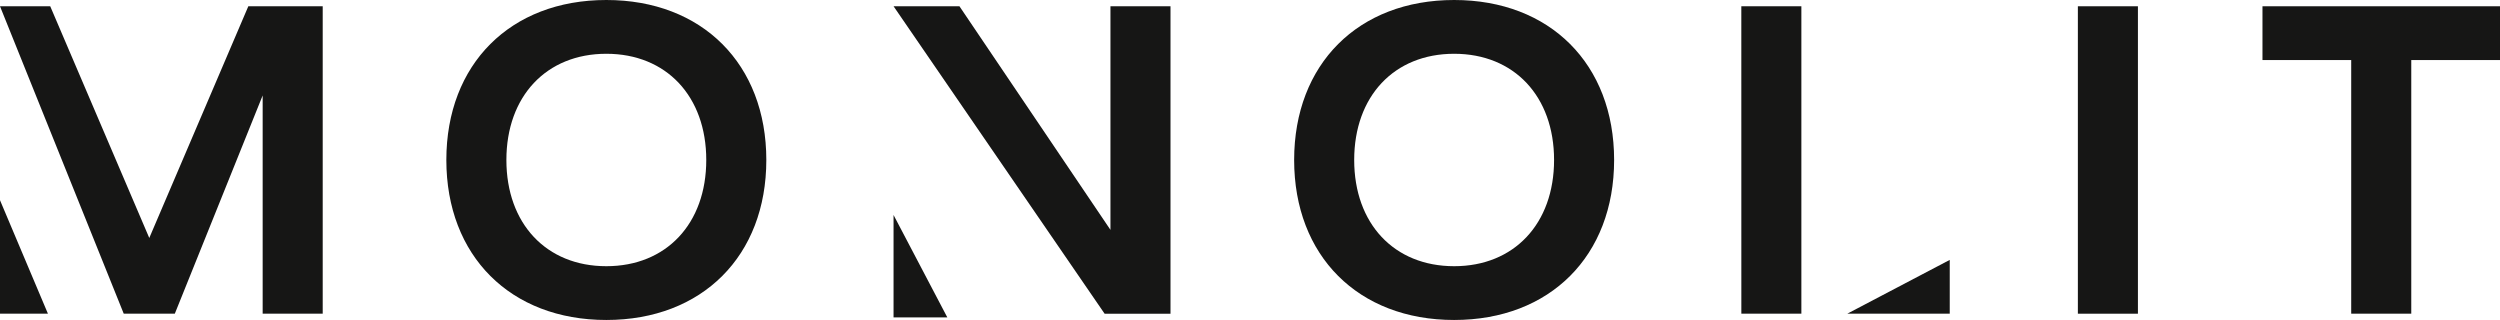
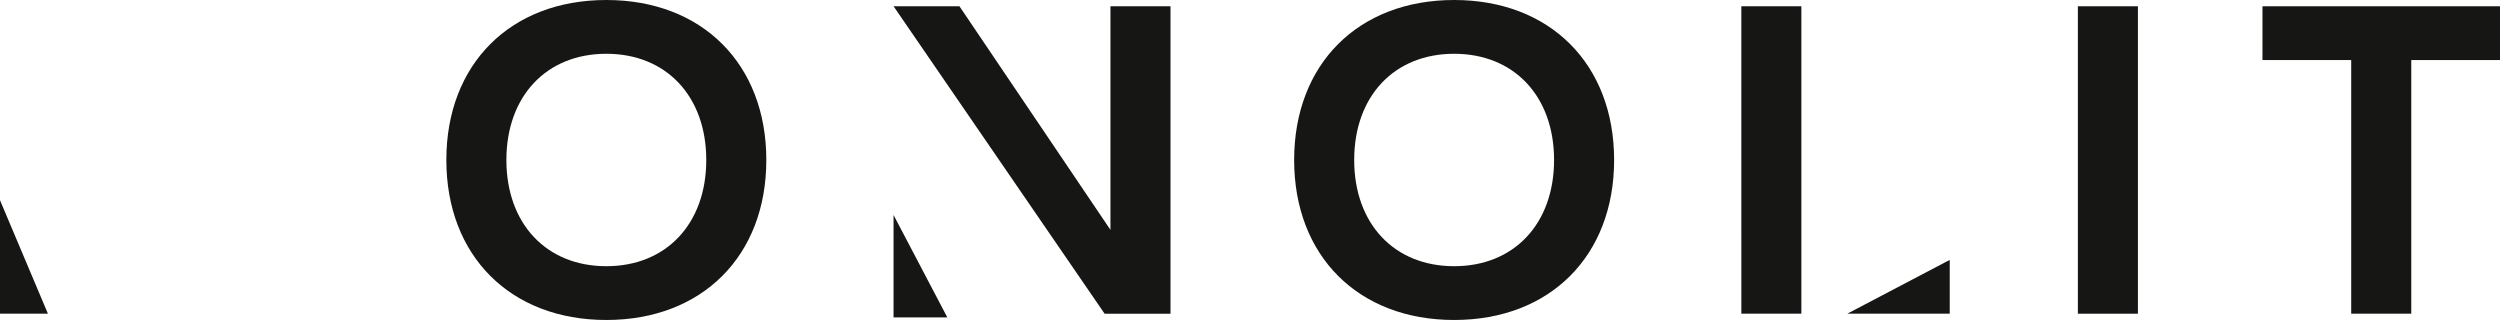
<svg xmlns="http://www.w3.org/2000/svg" width="390.536" height="49.985" viewBox="0 0 390.536 49.985">
  <defs>
    <clipPath id="clip-path">
      <rect id="Rectangle_3" data-name="Rectangle 3" width="390.536" height="49.985" transform="translate(0 0)" fill="none" />
    </clipPath>
  </defs>
  <g id="Group_21" data-name="Group 21" transform="translate(0 0)">
    <path id="Path_45" data-name="Path 45" d="M173.469.979v34.93L149.879.979H139.588l32.97,48.029h10.291V.98h-9.38Z" fill="#161615" />
    <g id="Group_20" data-name="Group 20">
      <g id="Group_19" data-name="Group 19" clip-path="url(#clip-path)">
        <path id="Path_46" data-name="Path 46" d="M94.718,0C79.736,0,69.725,10.011,69.725,24.992S79.736,49.985,94.718,49.985s24.993-10.011,24.993-24.993S109.7,0,94.718,0m0,41.584c-9.381,0-15.612-6.65-15.612-16.592S85.337,8.4,94.718,8.4s15.611,6.652,15.611,16.592S104.1,41.584,94.718,41.584" fill="#161615" />
        <path id="Path_47" data-name="Path 47" d="M227.157,0c-14.982,0-24.993,10.011-24.993,24.992s10.011,24.993,24.993,24.993,24.992-10.011,24.992-24.993S242.138,0,227.157,0m0,41.584c-9.381,0-15.612-6.65-15.612-16.592S217.776,8.4,227.157,8.4s15.611,6.652,15.611,16.592-6.23,16.592-15.611,16.592" fill="#161615" />
        <rect id="Rectangle_2" data-name="Rectangle 2" width="9.381" height="48.025" transform="translate(324.593 0.98)" fill="#161615" />
        <path id="Path_48" data-name="Path 48" d="M353.432.98v8.4h13.861V49h9.382V9.381h13.861V.98Z" fill="#161615" />
        <path id="Path_49" data-name="Path 49" d="M304.577,49V40.6l-16,8.4Z" fill="#161615" />
        <path id="Path_50" data-name="Path 50" d="M139.585,49.583h8.4l-8.4-16Z" fill="#161615" />
        <path id="Path_51" data-name="Path 51" d="M272.024,49H281.4V.98h-9.381Z" fill="#161615" />
-         <path id="Path_52" data-name="Path 52" d="M23.319,37.174,7.847.98H0L19.329,49h7.98L41.031,14.911V49h9.381V.98H38.791Z" fill="#161615" />
        <path id="Path_53" data-name="Path 53" d="M0,49H7.486L0,31.276Z" fill="#161615" />
      </g>
    </g>
  </g>
</svg>